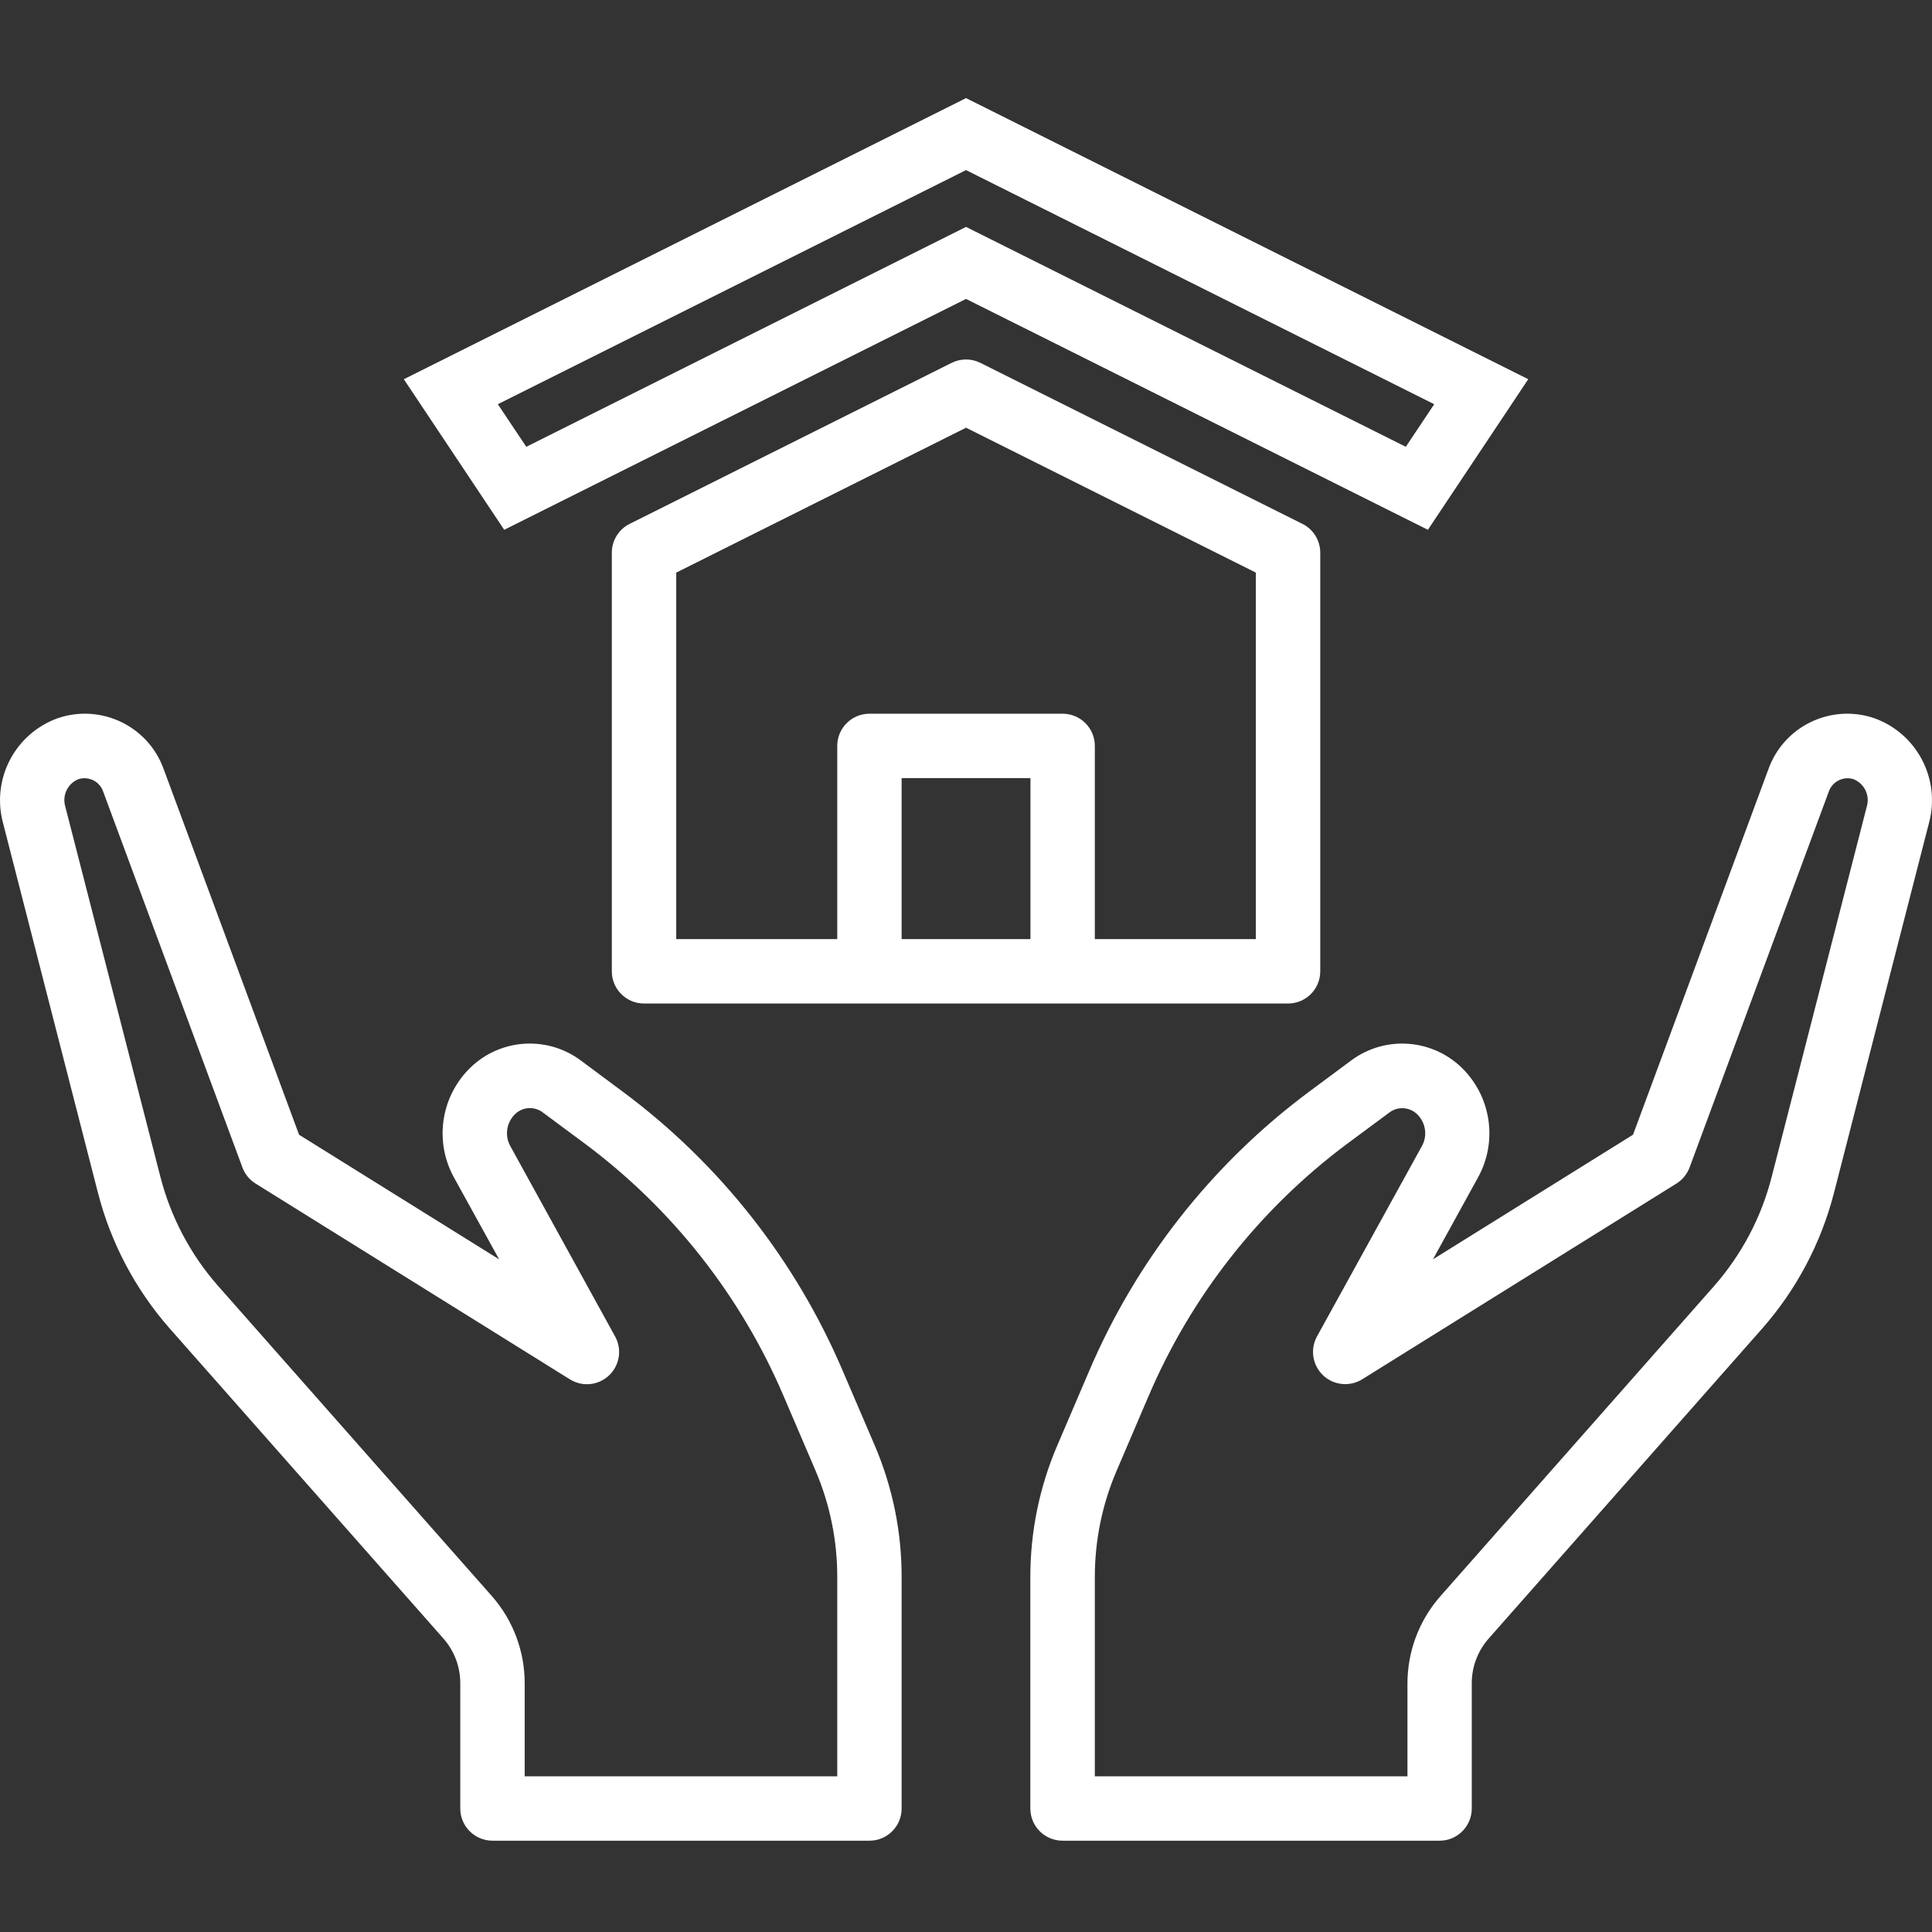
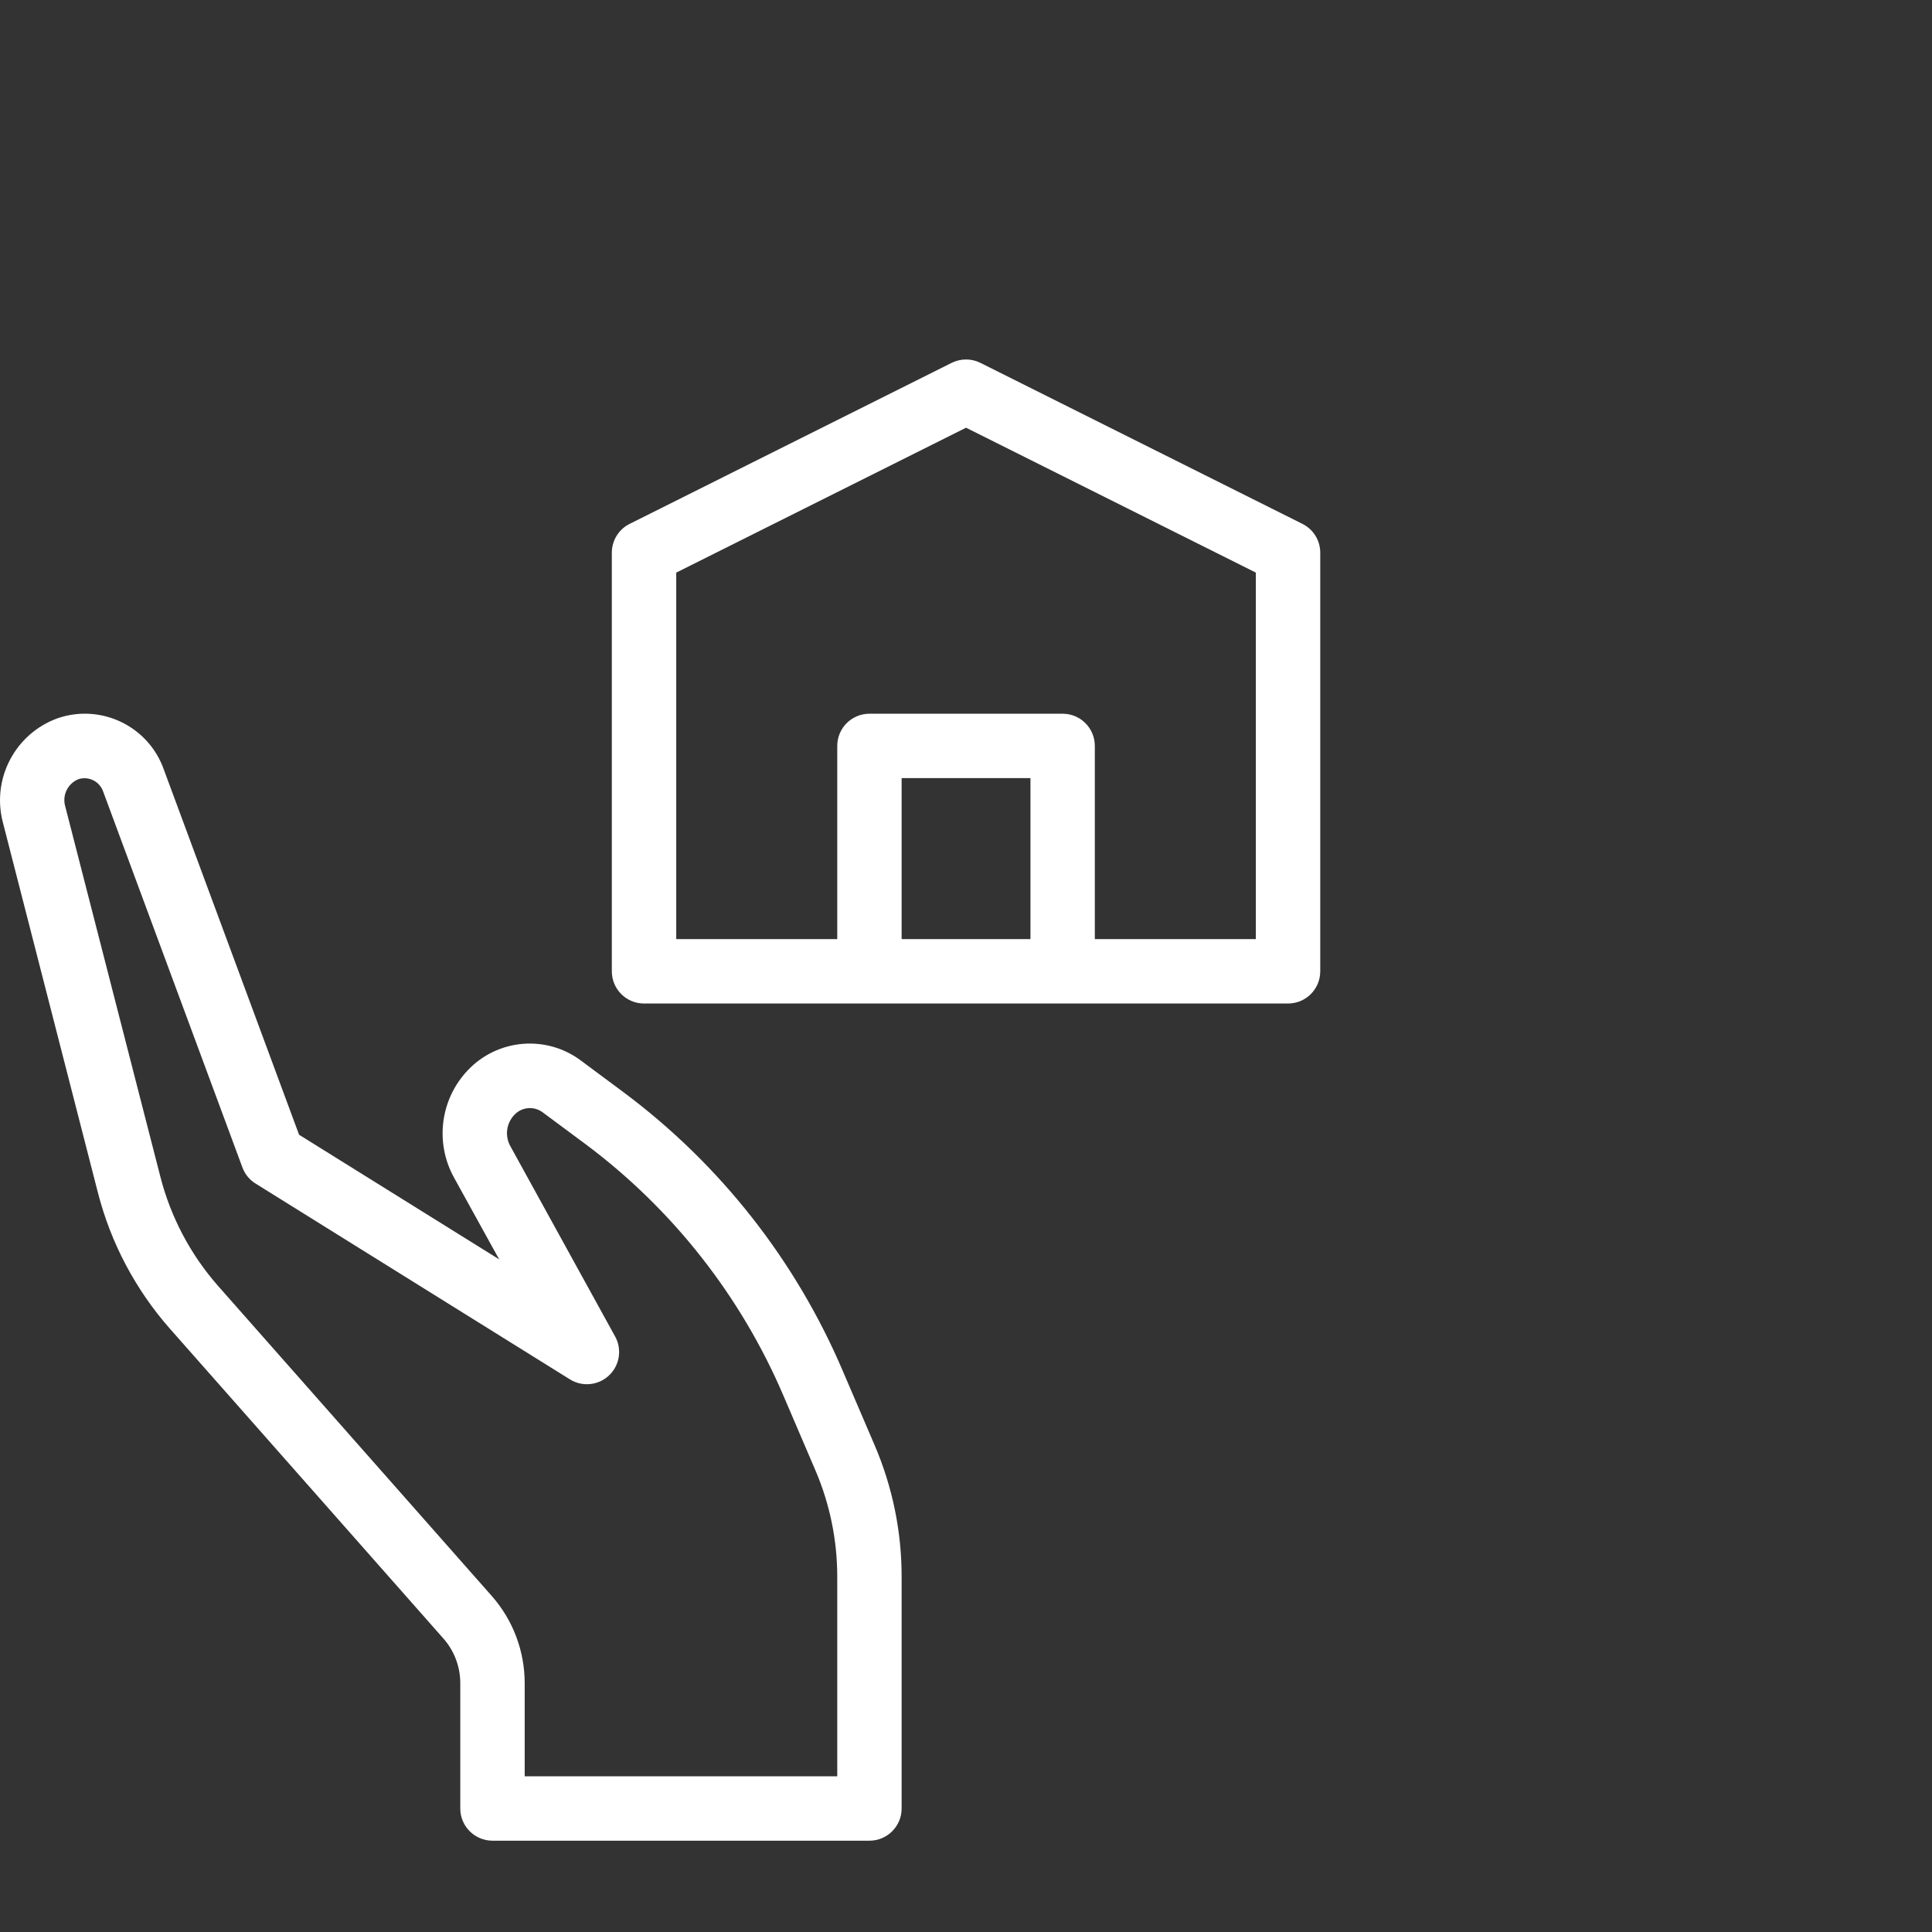
<svg xmlns="http://www.w3.org/2000/svg" width="50" height="50" viewBox="0 0 50 50" fill="none">
  <rect x="0" y="0" width="50" height="50" fill="#333333" stroke="none" />
  <g clip-path="url(#clip0_5_1125)">
-     <path d="M25.373 9.391C25.139 9.274 24.863 9.274 24.628 9.391L16.295 13.558C16.012 13.699 15.834 13.988 15.834 14.304V25.137C15.834 25.598 16.207 25.971 16.668 25.971H33.334C33.795 25.971 34.168 25.598 34.168 25.137V14.304C34.168 13.988 33.99 13.699 33.707 13.558L25.373 9.391ZM23.334 24.304V20.137H26.668V24.304H23.334ZM32.501 24.304H28.334V19.304C28.334 18.844 27.961 18.471 27.501 18.471H22.501C22.041 18.471 21.668 18.844 21.668 19.304V24.304H17.501V14.819L25.001 11.069L32.501 14.819V24.304H32.501Z" fill="white" />
+     <path d="M25.373 9.391C25.139 9.274 24.863 9.274 24.628 9.391L16.295 13.558C16.012 13.699 15.834 13.988 15.834 14.304V25.137C15.834 25.598 16.207 25.971 16.668 25.971H33.334C33.795 25.971 34.168 25.598 34.168 25.137V14.304C34.168 13.988 33.99 13.699 33.707 13.558L25.373 9.391ZM23.334 24.304V20.137H26.668V24.304H23.334ZM32.501 24.304H28.334V19.304C28.334 18.844 27.961 18.471 27.501 18.471H22.501C22.041 18.471 21.668 18.844 21.668 19.304V24.304H17.501V14.819L25.001 11.069L32.501 14.819V24.304H32.501" fill="white" />
    <path d="M21.815 35.489C20.595 32.622 18.636 30.13 16.138 28.268L15.039 27.451C14.139 26.775 12.876 26.882 12.104 27.701C11.397 28.447 11.252 29.563 11.744 30.465L12.918 32.592L7.74 29.367L4.24 19.916C3.844 18.794 2.616 18.201 1.49 18.589C0.393 18.986 -0.221 20.153 0.074 21.282L2.534 30.866C2.868 32.167 3.505 33.372 4.393 34.382L11.48 42.41C11.761 42.731 11.914 43.143 11.912 43.569V46.804C11.912 47.264 12.286 47.637 12.746 47.637H22.501C22.961 47.637 23.334 47.264 23.334 46.804V40.82C23.337 39.645 23.099 38.482 22.636 37.403L21.815 35.489ZM21.668 45.971H13.579V43.569C13.581 42.736 13.279 41.931 12.729 41.306L5.642 33.278C4.927 32.465 4.416 31.494 4.148 30.445L1.688 20.867C1.605 20.579 1.754 20.275 2.033 20.164C2.302 20.08 2.588 20.229 2.674 20.497L6.274 30.214C6.338 30.387 6.458 30.534 6.615 30.631L14.745 35.695C15.134 35.941 15.648 35.824 15.894 35.435C16.056 35.177 16.066 34.852 15.918 34.586L13.207 29.661C13.062 29.399 13.102 29.075 13.307 28.857C13.499 28.646 13.821 28.617 14.048 28.79L15.149 29.607C17.409 31.293 19.182 33.55 20.286 36.145L21.107 38.062C21.479 38.933 21.67 39.872 21.668 40.82V45.971Z" fill="white" />
-     <path d="M48.513 18.589C47.387 18.201 46.159 18.794 45.763 19.916L42.263 29.366L37.085 32.591L38.255 30.465C38.748 29.564 38.603 28.447 37.897 27.701C37.124 26.883 35.86 26.775 34.96 27.451L33.861 28.267C31.364 30.13 29.405 32.622 28.184 35.489L27.364 37.405C26.9 38.485 26.663 39.648 26.665 40.822V46.804C26.665 47.264 27.038 47.637 27.499 47.637H37.256C37.716 47.637 38.089 47.264 38.089 46.804V43.569C38.087 43.142 38.242 42.73 38.523 42.41L45.606 34.382C46.495 33.371 47.132 32.165 47.466 30.861L49.926 21.282C50.221 20.154 49.609 18.987 48.513 18.589ZM48.314 20.867L45.853 30.45C45.586 31.5 45.074 32.471 44.359 33.284L37.276 41.311C36.725 41.937 36.423 42.742 36.425 43.575V45.971H28.334V40.82C28.333 39.872 28.524 38.934 28.898 38.063L29.718 36.147C30.823 33.551 32.595 31.295 34.856 29.607L35.955 28.793C36.183 28.619 36.505 28.649 36.699 28.86C36.903 29.078 36.943 29.402 36.798 29.662L34.084 34.586C33.862 34.989 34.009 35.496 34.412 35.718C34.677 35.863 34.999 35.855 35.255 35.695L43.385 30.631C43.541 30.534 43.661 30.387 43.726 30.214L47.325 20.497C47.412 20.23 47.697 20.082 47.966 20.164C48.246 20.274 48.397 20.578 48.314 20.867Z" fill="white" />
-     <path d="M39.551 9.814L25.001 2.539L10.451 9.814L13.049 13.711L25.001 7.736L36.954 13.711L39.551 9.814ZM25.001 5.872L13.62 11.563L12.884 10.461L25.001 4.402L37.118 10.461L36.382 11.563L25.001 5.872Z" fill="white" />
  </g>
  <defs>
    <clipPath id="clip0_5_1125">
      <rect width="50" height="50" fill="white" />
    </clipPath>
  </defs>
</svg>